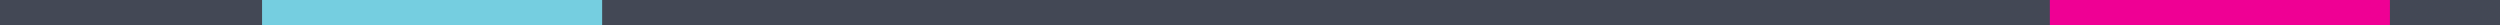
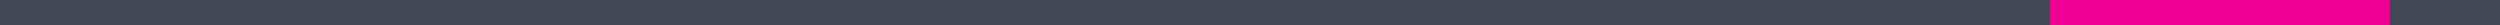
<svg xmlns="http://www.w3.org/2000/svg" id="Group_5885" data-name="Group 5885" width="1920.001" height="19.525" viewBox="0 0 1920.001 19.525">
  <path id="Path_5535" data-name="Path 5535" d="M0,1614.844H19.525v-1920H0Z" transform="translate(1614.844) rotate(90)" fill="#434855" />
  <path id="Path_5533" data-name="Path 5533" d="M0-43.977H19.525v-261.18H0Z" transform="translate(1530.291) rotate(90)" fill="#ef0094" />
-   <path id="Path_5536" data-name="Path 5536" d="M0-43.977H19.525v-261.18H0Z" transform="translate(157.291) rotate(90)" fill="#75cee0" />
</svg>